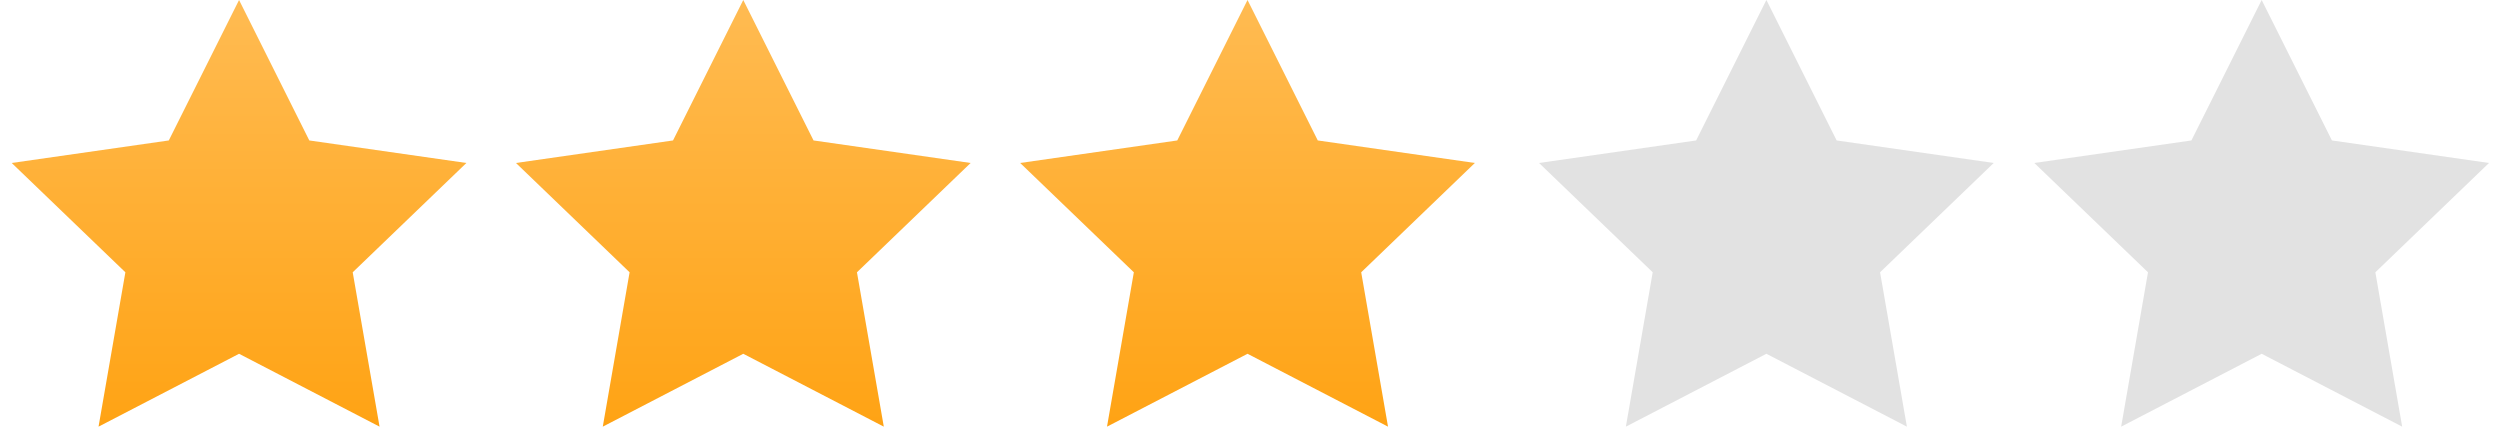
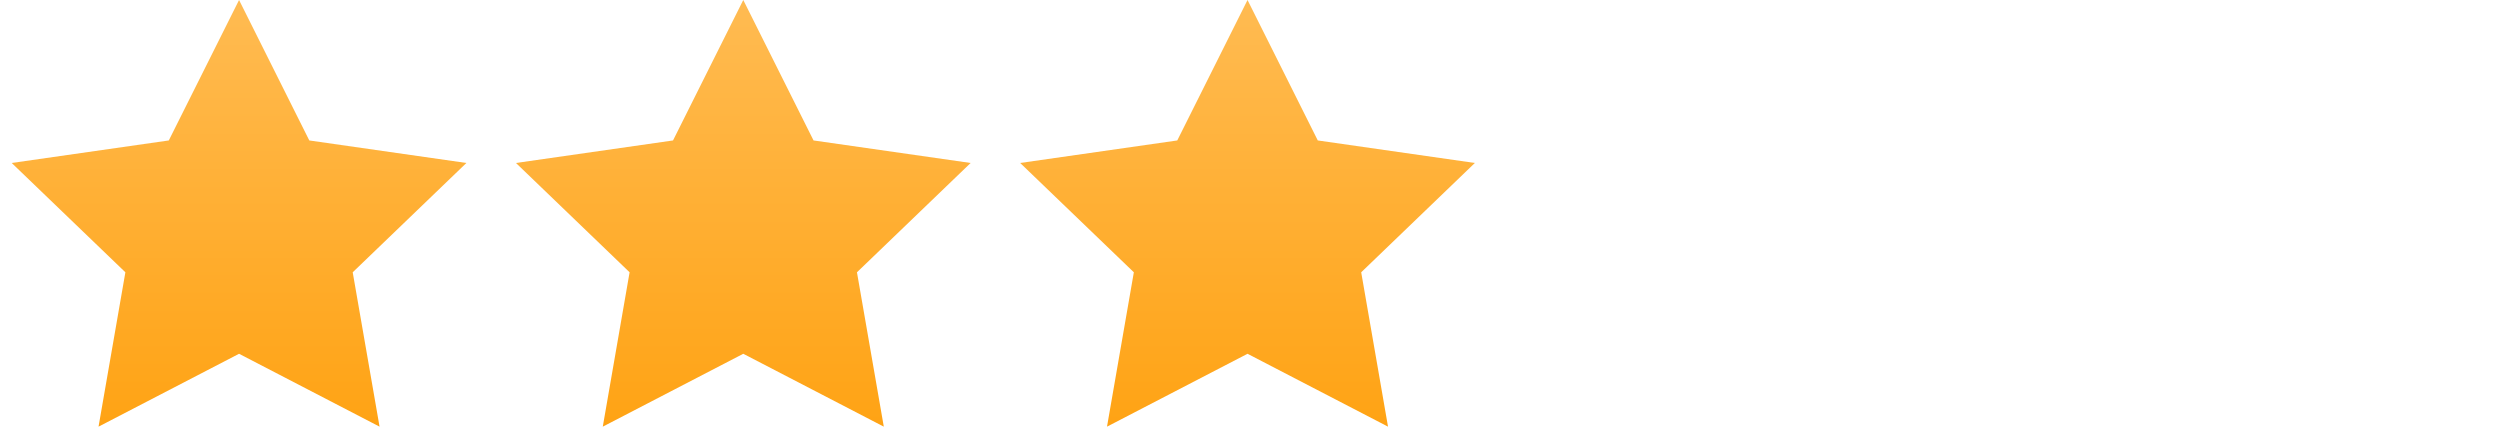
<svg xmlns="http://www.w3.org/2000/svg" width="106px" height="19px" viewBox="0 0 106 19" version="1.1">
  <title>Stars-3</title>
  <defs>
    <linearGradient x1="50%" y1="0%" x2="50%" y2="100%" id="linearGradient-1">
      <stop stop-color="#FFBB52" offset="0%" />
      <stop stop-color="#FFA314" offset="100%" />
    </linearGradient>
  </defs>
  <g id="Page-1" stroke="none" stroke-width="1" fill="none" fill-rule="evenodd">
    <g id="Assets" transform="translate(-827, -648)">
      <g id="Stars-3" transform="translate(827, 648)">
        <polygon id="Star" fill="url(#linearGradient-1)" points="10.136 15 4.178 18.09 5.316 11.545 0.496 6.91 7.157 5.955 10.136 0 13.114 5.955 19.775 6.91 14.955 11.545 16.093 18.09" />
        <polygon id="Star-Copy" fill="url(#linearGradient-1)" points="31.515 15 25.558 18.09 26.695 11.545 21.876 6.91 28.536 5.955 31.515 0 34.494 5.955 41.155 6.91 36.335 11.545 37.473 18.09" />
        <polygon id="Star-Copy-2" fill="url(#linearGradient-1)" points="52.895 15 46.937 18.09 48.075 11.545 43.255 6.91 49.916 5.955 52.895 0 55.874 5.955 62.534 6.91 57.715 11.545 58.852 18.09" />
-         <polygon id="Star-Copy-3" fill="#E2E2E2" points="95.895 15 89.937 18.09 91.075 11.545 86.255 6.91 92.916 5.955 95.895 0 98.874 5.955 105.534 6.91 100.715 11.545 101.852 18.09" />
-         <polygon id="Star-Copy-10" fill="#E2E2E2" points="74.895 15 68.937 18.09 70.075 11.545 65.255 6.91 71.916 5.955 74.895 0 77.874 5.955 84.534 6.91 79.715 11.545 80.852 18.09" />
      </g>
    </g>
  </g>
</svg>